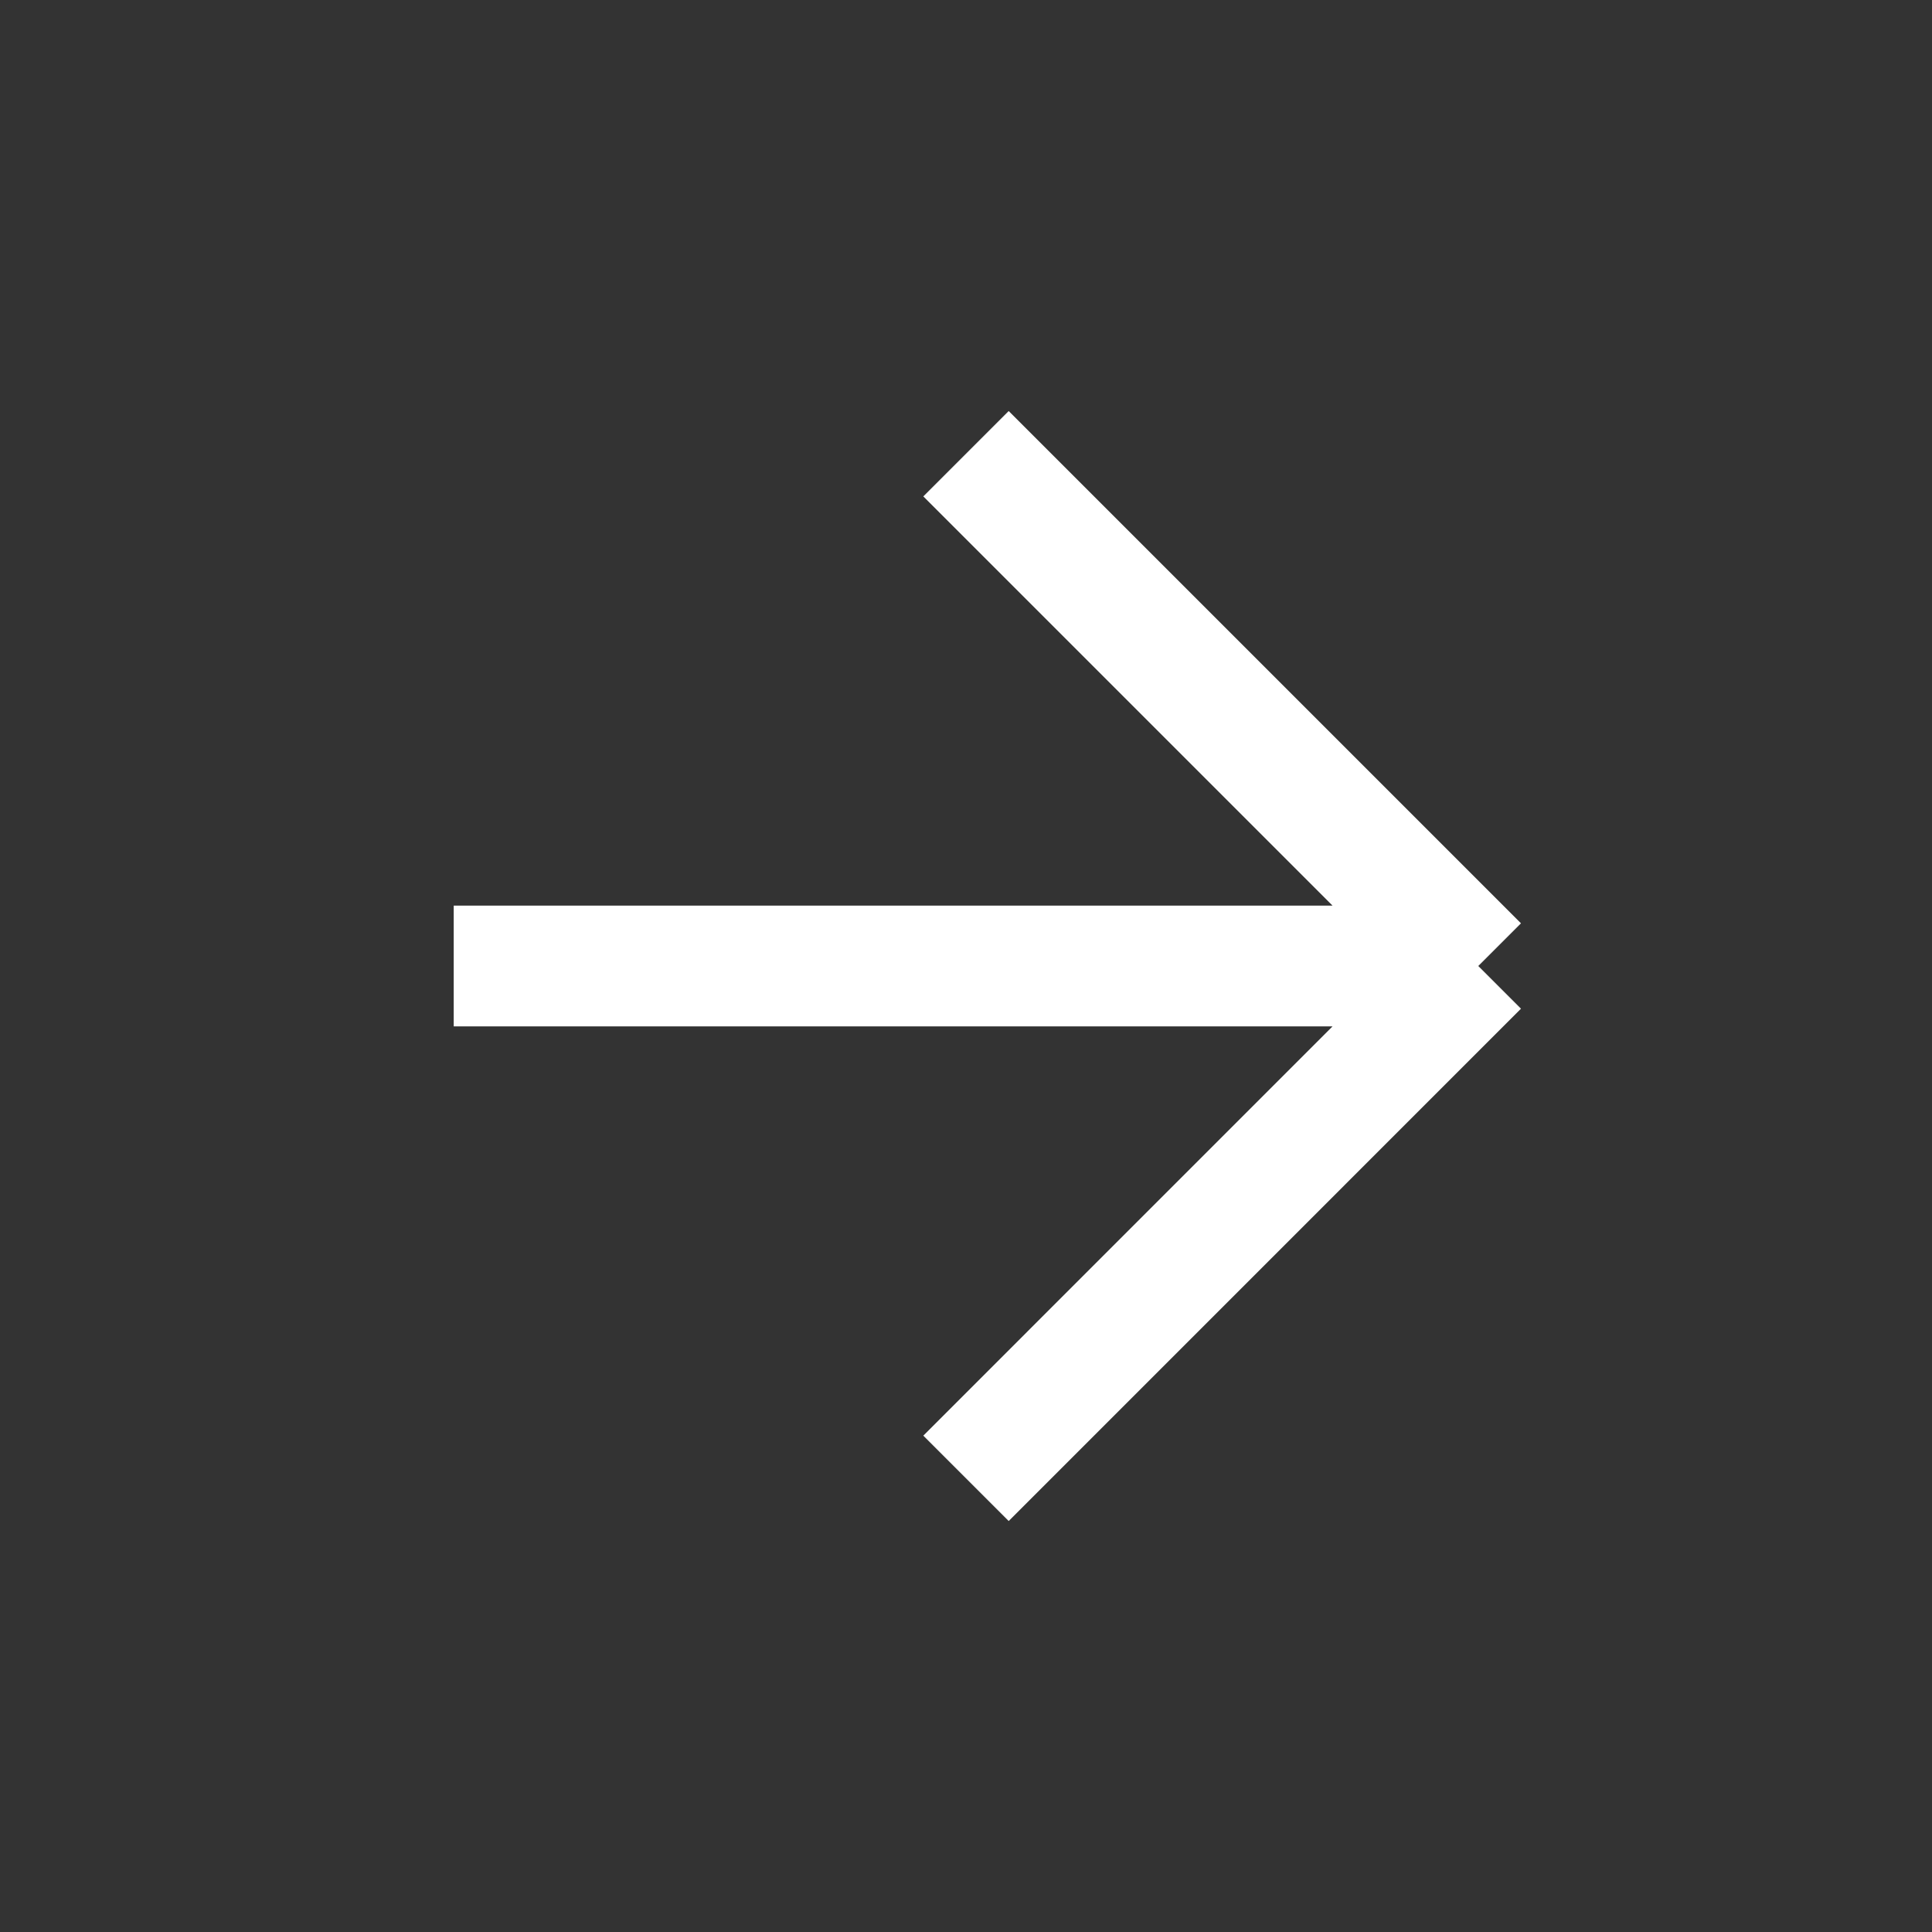
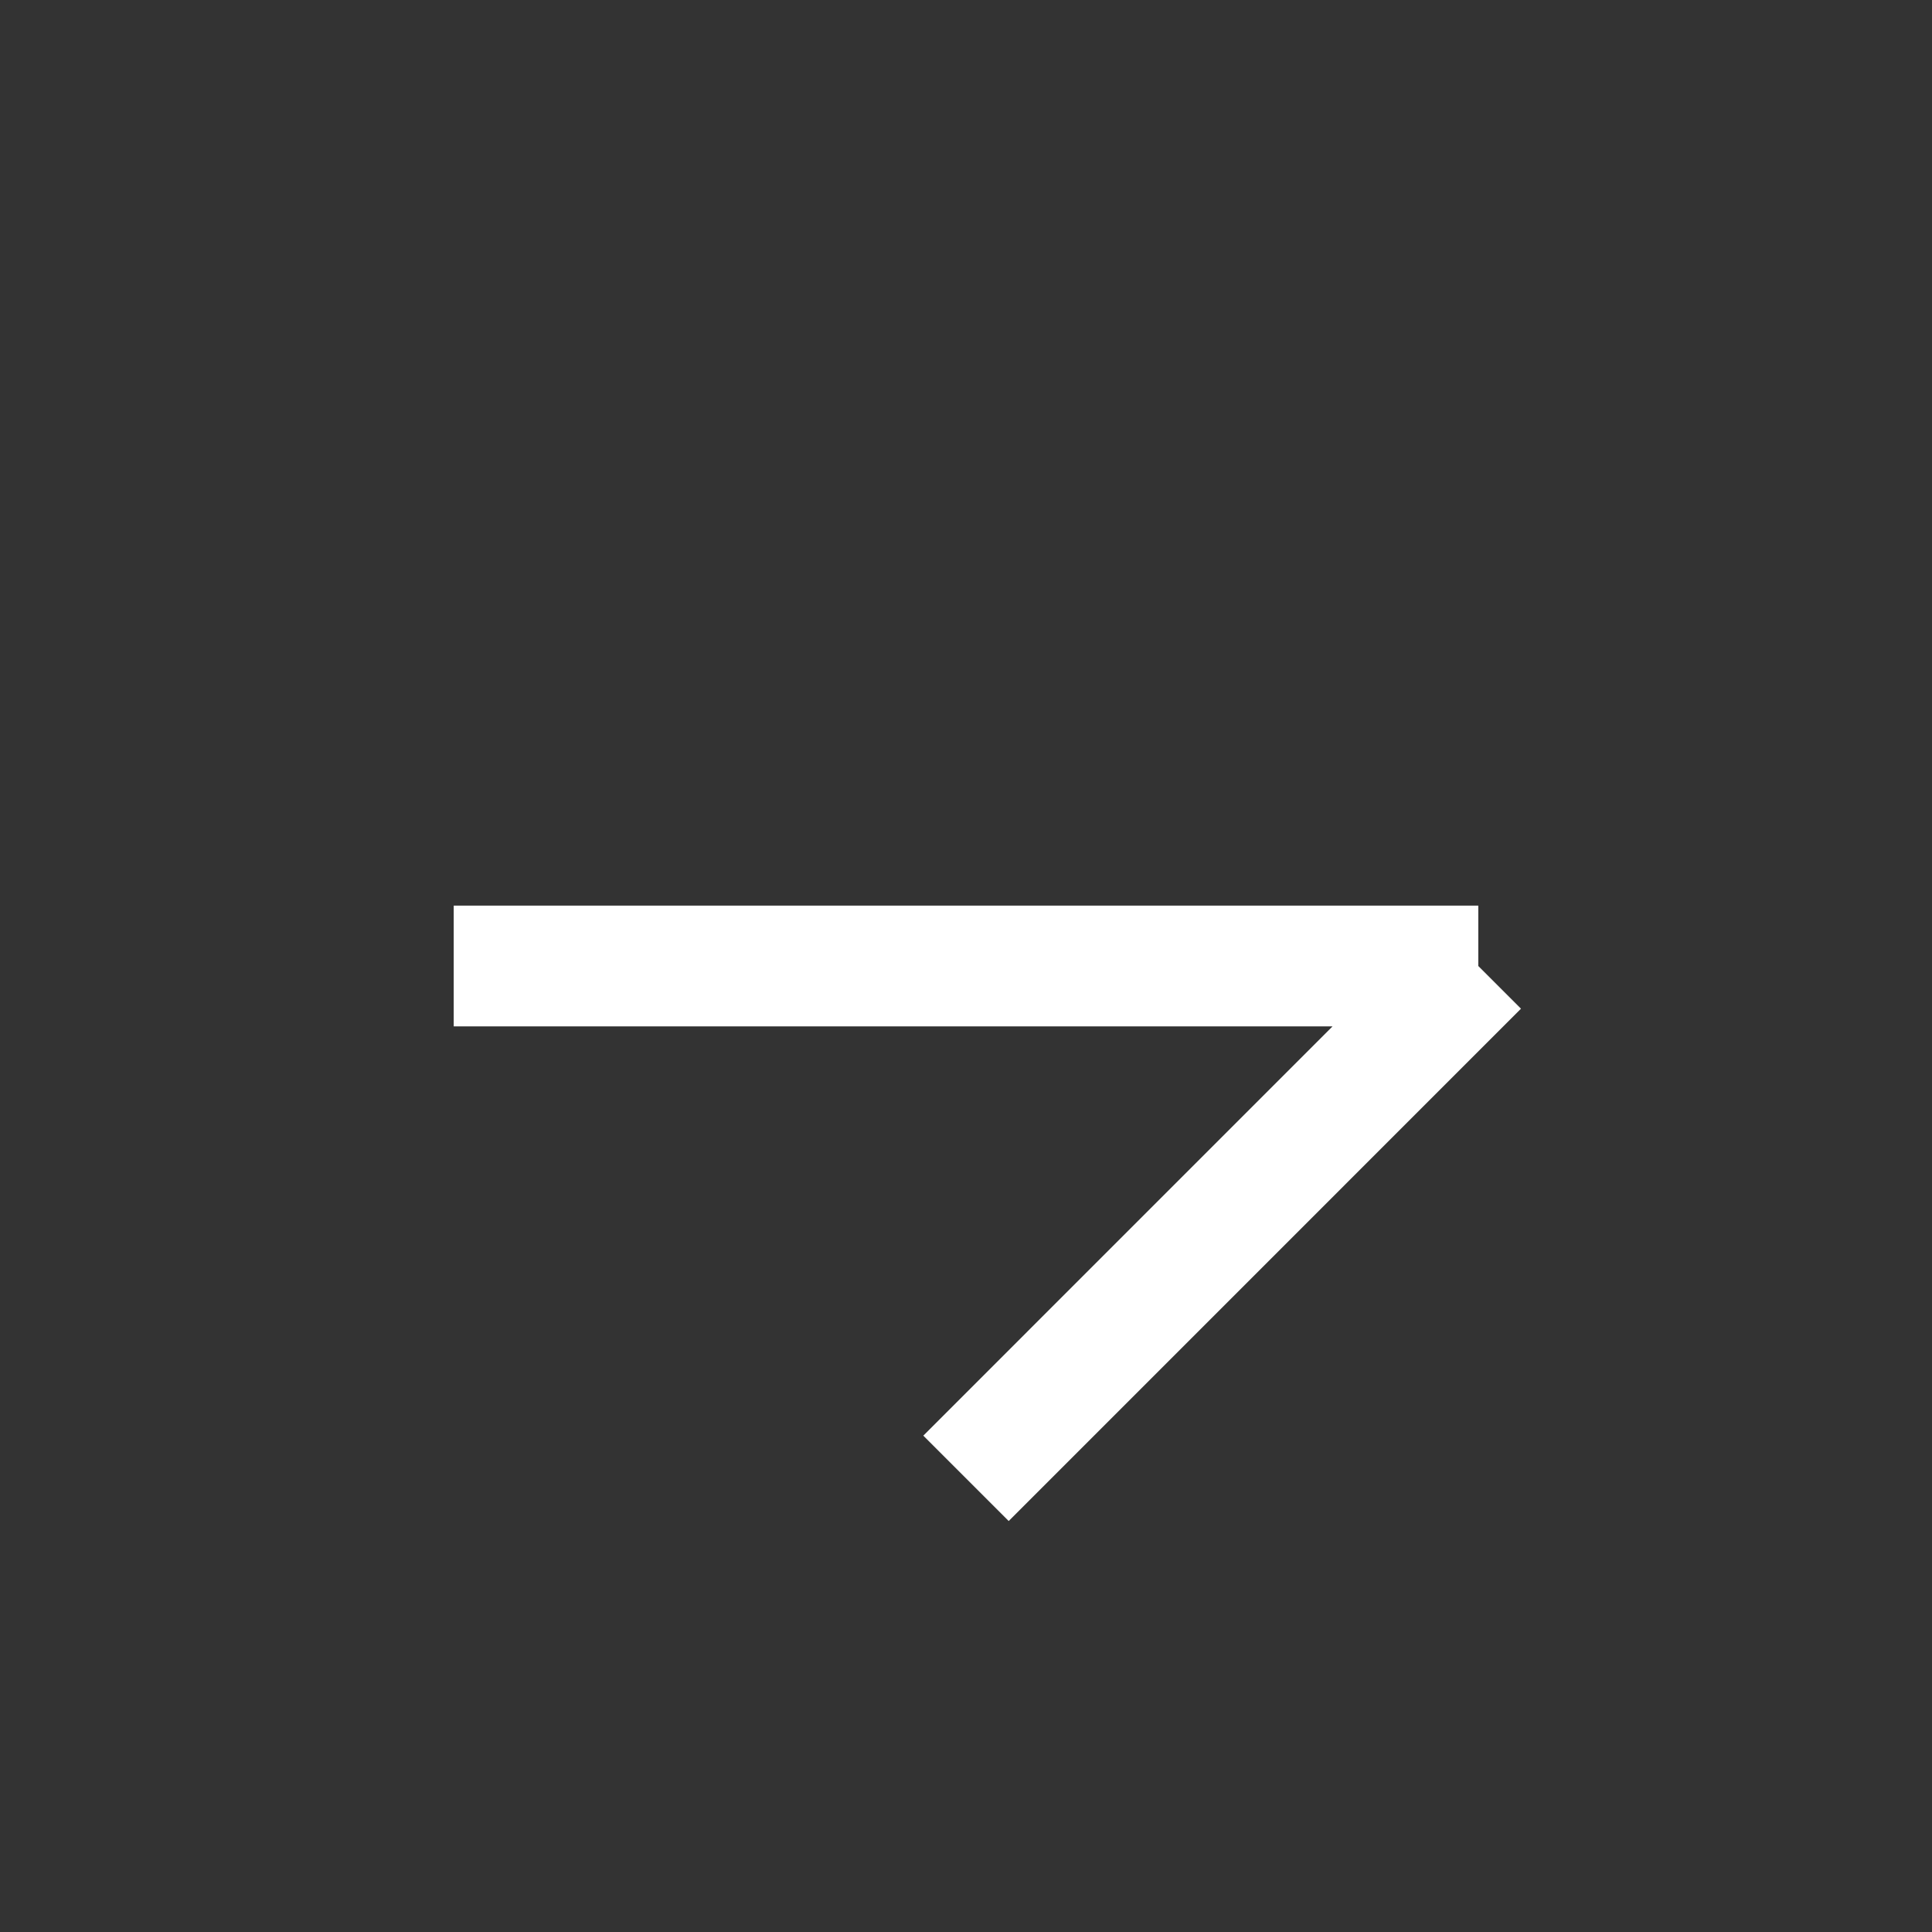
<svg xmlns="http://www.w3.org/2000/svg" width="32" height="32" viewBox="0 0 32 32" fill="none">
  <rect x="0" y="0" width="32" height="32" fill="#333333" stroke="none" />
-   <path d="M16 7.515L24.485 16M24.485 16L16 24.486M24.485 16H7.515" stroke="white" stroke-width="2" />
+   <path d="M16 7.515M24.485 16L16 24.486M24.485 16H7.515" stroke="white" stroke-width="2" />
</svg>